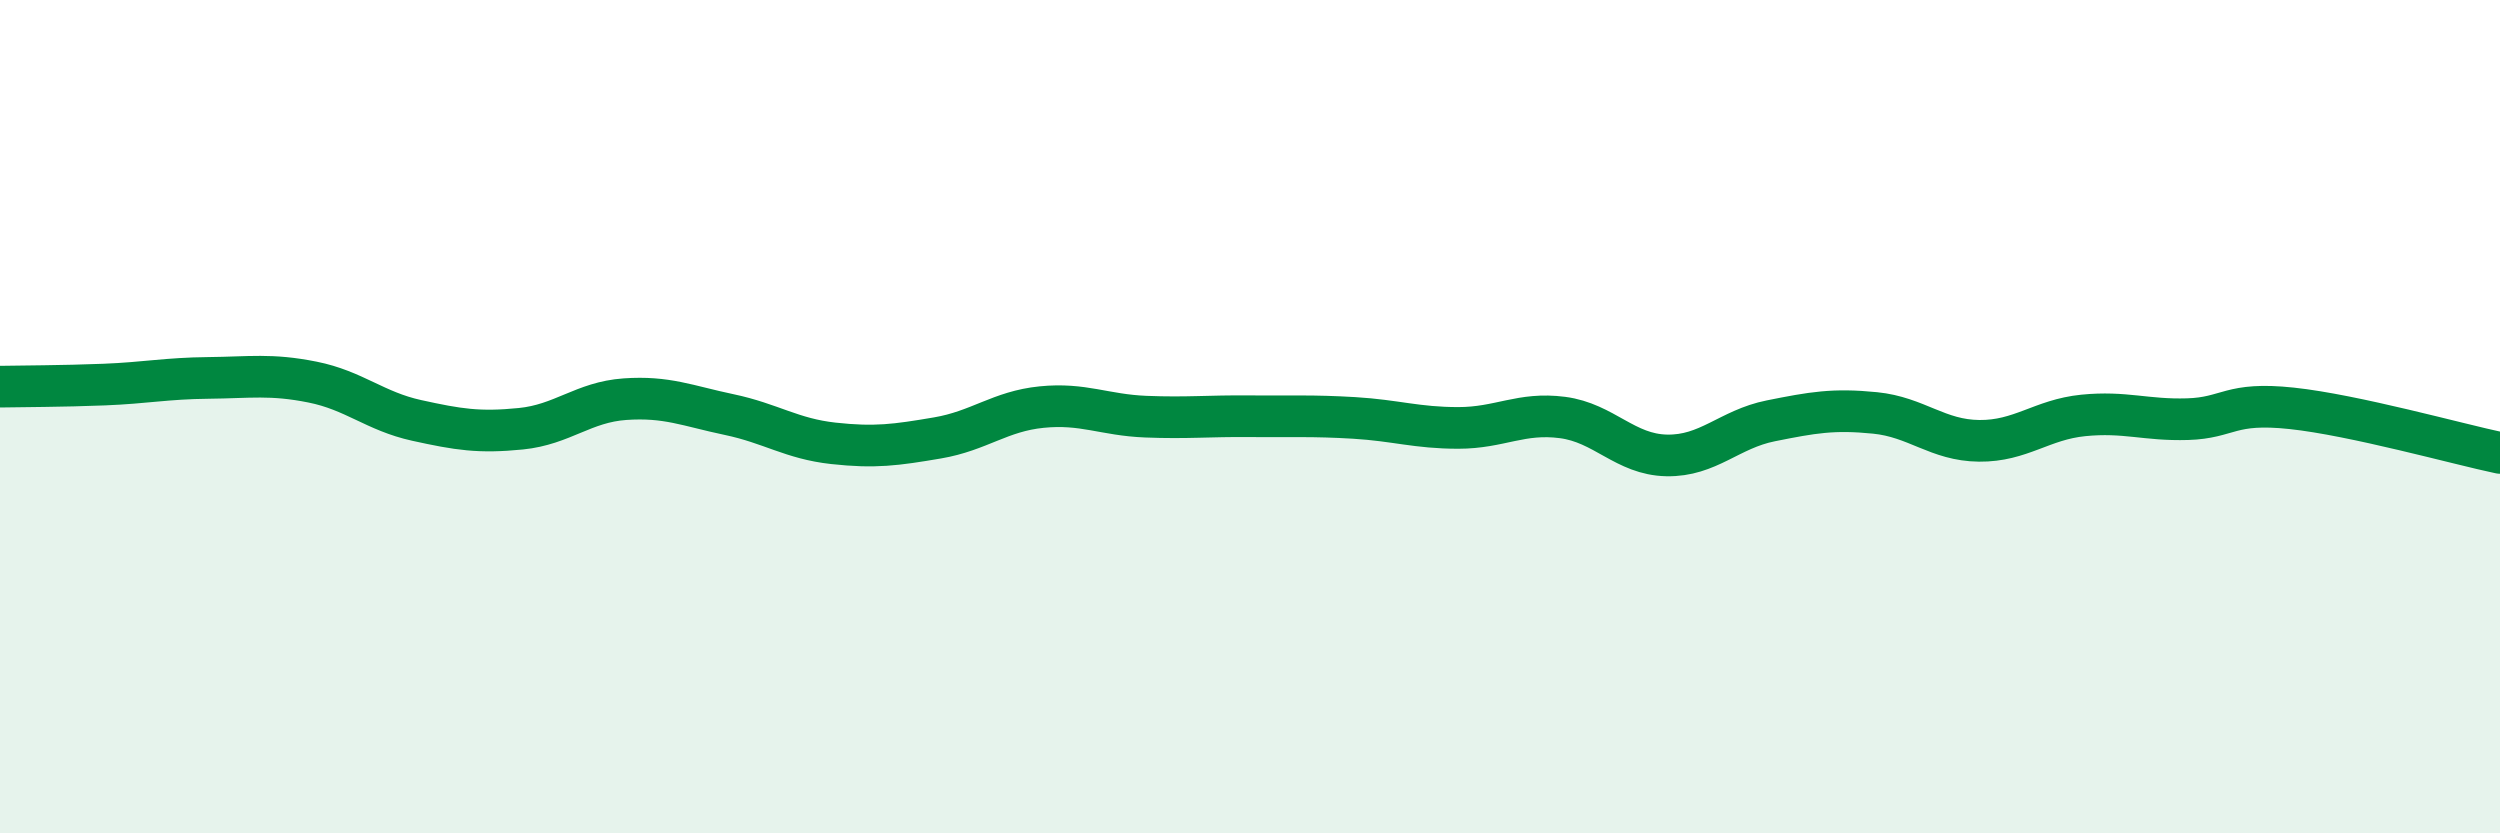
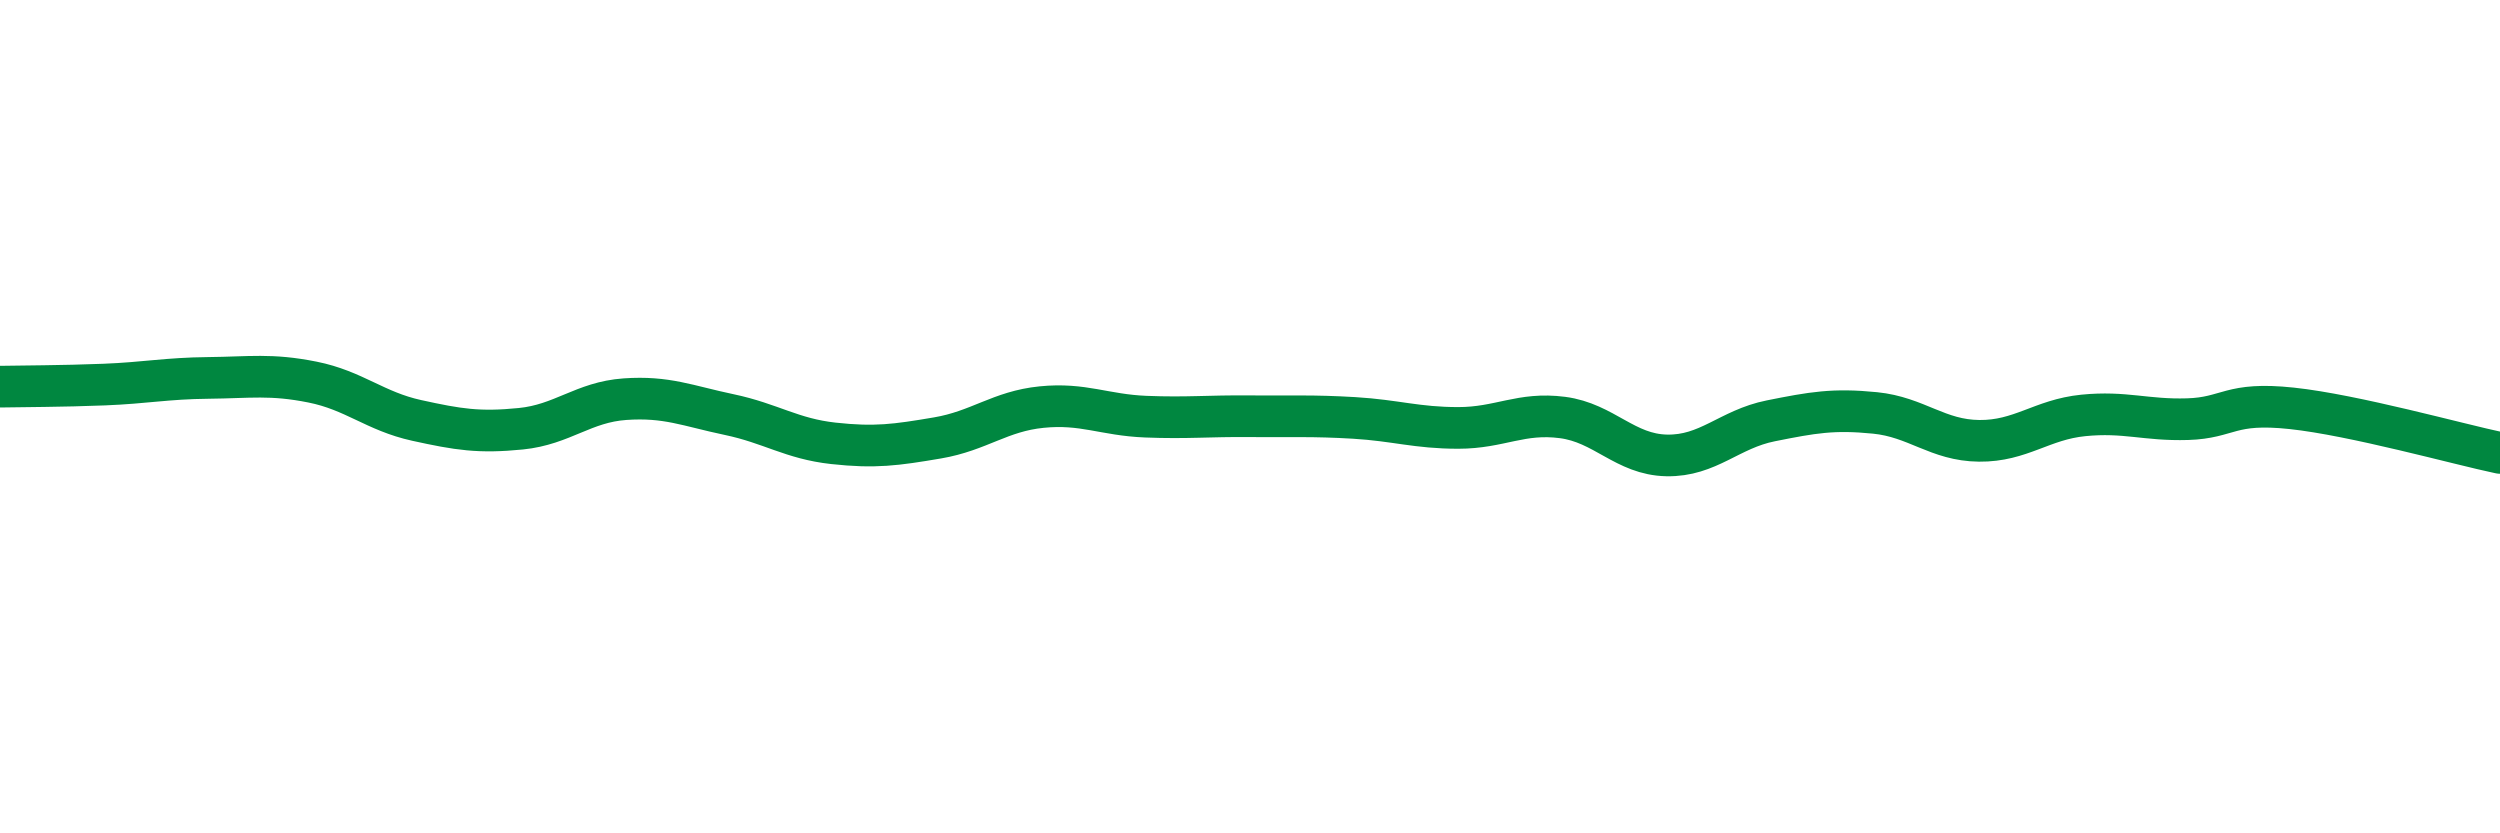
<svg xmlns="http://www.w3.org/2000/svg" width="60" height="20" viewBox="0 0 60 20">
-   <path d="M 0,9.28 C 0.5,9.27 1.5,9.27 2.5,9.23 C 3.5,9.19 4,9.08 5,9.07 C 6,9.06 6.5,8.97 7.5,9.17 C 8.5,9.37 9,9.87 10,10.09 C 11,10.31 11.5,10.39 12.5,10.29 C 13.5,10.19 14,9.65 15,9.58 C 16,9.51 16.5,9.74 17.5,9.95 C 18.5,10.16 19,10.53 20,10.64 C 21,10.75 21.5,10.68 22.5,10.51 C 23.5,10.34 24,9.87 25,9.77 C 26,9.67 26.5,9.96 27.5,10 C 28.5,10.04 29,9.98 30,9.99 C 31,10 31.5,9.97 32.5,10.03 C 33.5,10.09 34,10.27 35,10.27 C 36,10.27 36.5,9.89 37.5,10.02 C 38.5,10.15 39,10.91 40,10.93 C 41,10.95 41.5,10.3 42.5,10.1 C 43.5,9.9 44,9.81 45,9.91 C 46,10.01 46.5,10.57 47.5,10.58 C 48.5,10.59 49,10.07 50,9.97 C 51,9.87 51.5,10.09 52.5,10.06 C 53.5,10.03 53.5,9.64 55,9.8 C 56.5,9.96 59,10.66 60,10.87L60 20L0 20Z" fill="#008740" opacity="0.1" stroke-linecap="round" stroke-linejoin="round" />
  <path d="M 0,9.28 C 0.5,9.27 1.5,9.27 2.5,9.23 C 3.5,9.19 4,9.08 5,9.07 C 6,9.06 6.5,8.97 7.5,9.17 C 8.5,9.37 9,9.87 10,10.09 C 11,10.31 11.5,10.39 12.5,10.29 C 13.5,10.19 14,9.65 15,9.58 C 16,9.51 16.5,9.74 17.5,9.95 C 18.5,10.16 19,10.53 20,10.64 C 21,10.75 21.5,10.68 22.5,10.51 C 23.5,10.34 24,9.87 25,9.77 C 26,9.67 26.5,9.96 27.5,10 C 28.5,10.04 29,9.98 30,9.99 C 31,10 31.5,9.97 32.5,10.03 C 33.5,10.09 34,10.27 35,10.27 C 36,10.27 36.5,9.89 37.5,10.02 C 38.5,10.15 39,10.91 40,10.93 C 41,10.95 41.5,10.3 42.5,10.1 C 43.5,9.9 44,9.81 45,9.91 C 46,10.01 46.5,10.57 47.5,10.58 C 48.5,10.59 49,10.07 50,9.97 C 51,9.87 51.5,10.09 52.5,10.06 C 53.5,10.03 53.5,9.64 55,9.8 C 56.5,9.96 59,10.66 60,10.87" stroke="#008740" stroke-width="1" fill="none" stroke-linecap="round" stroke-linejoin="round" />
</svg>